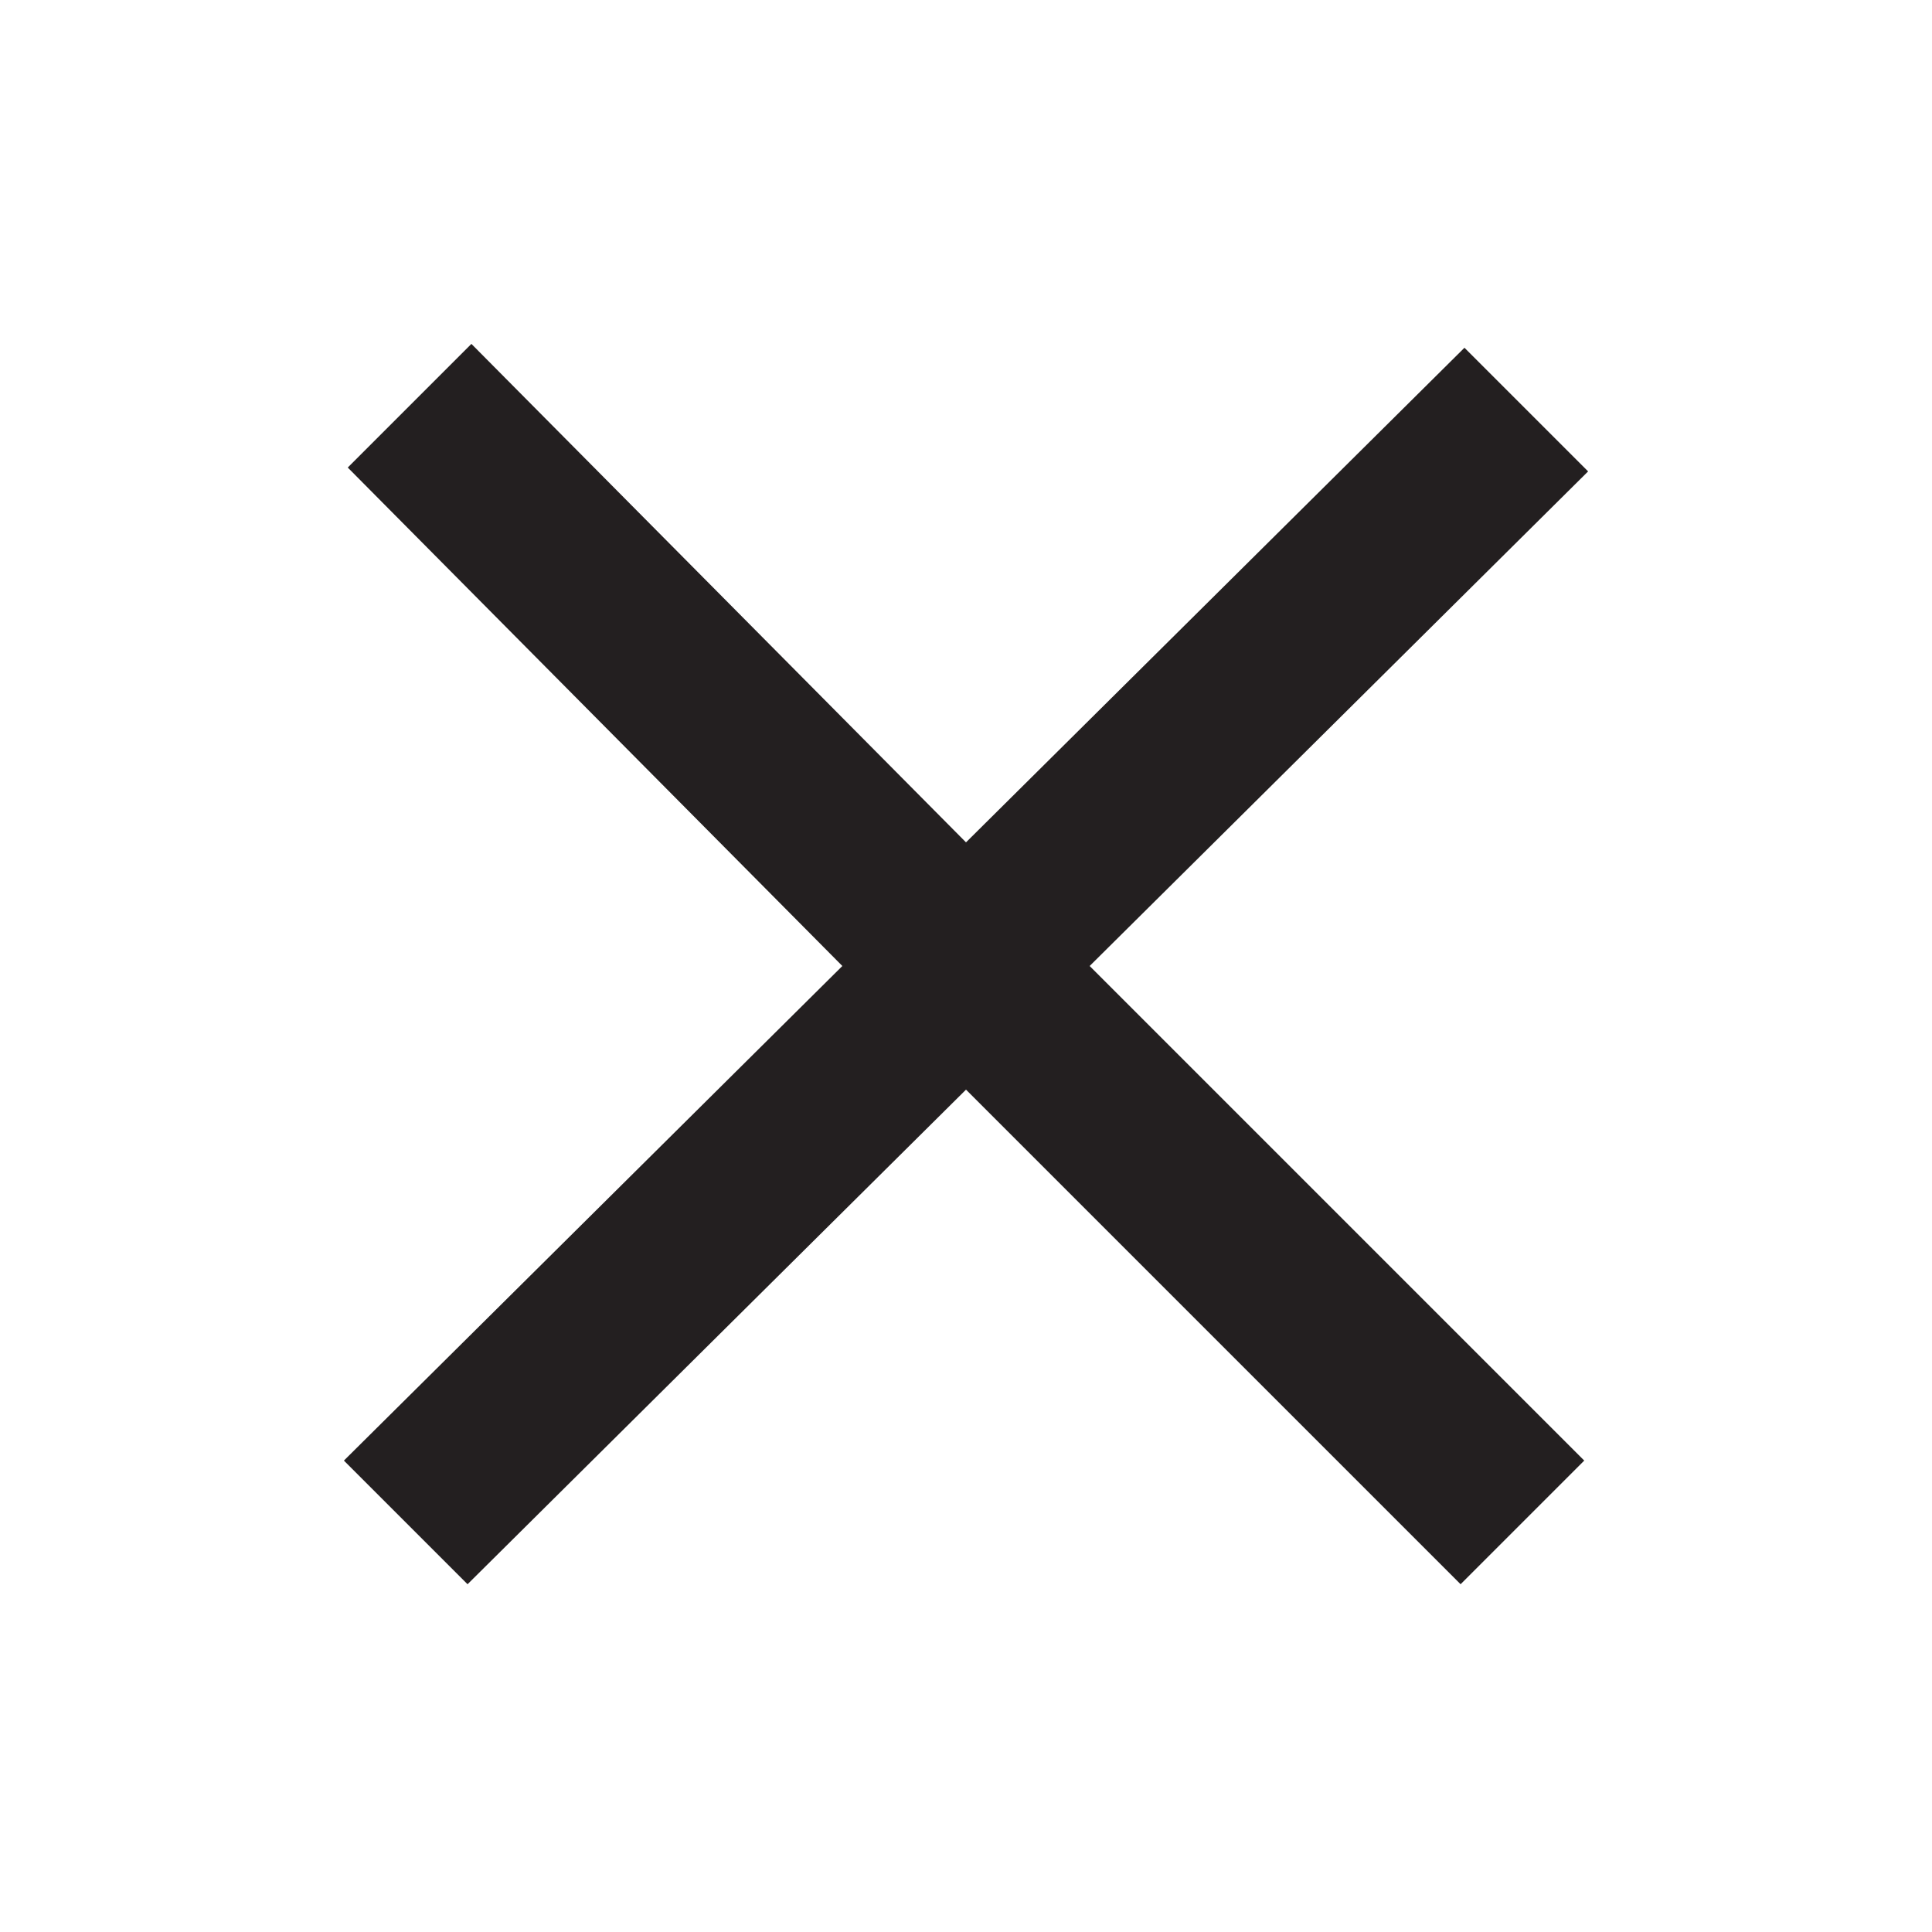
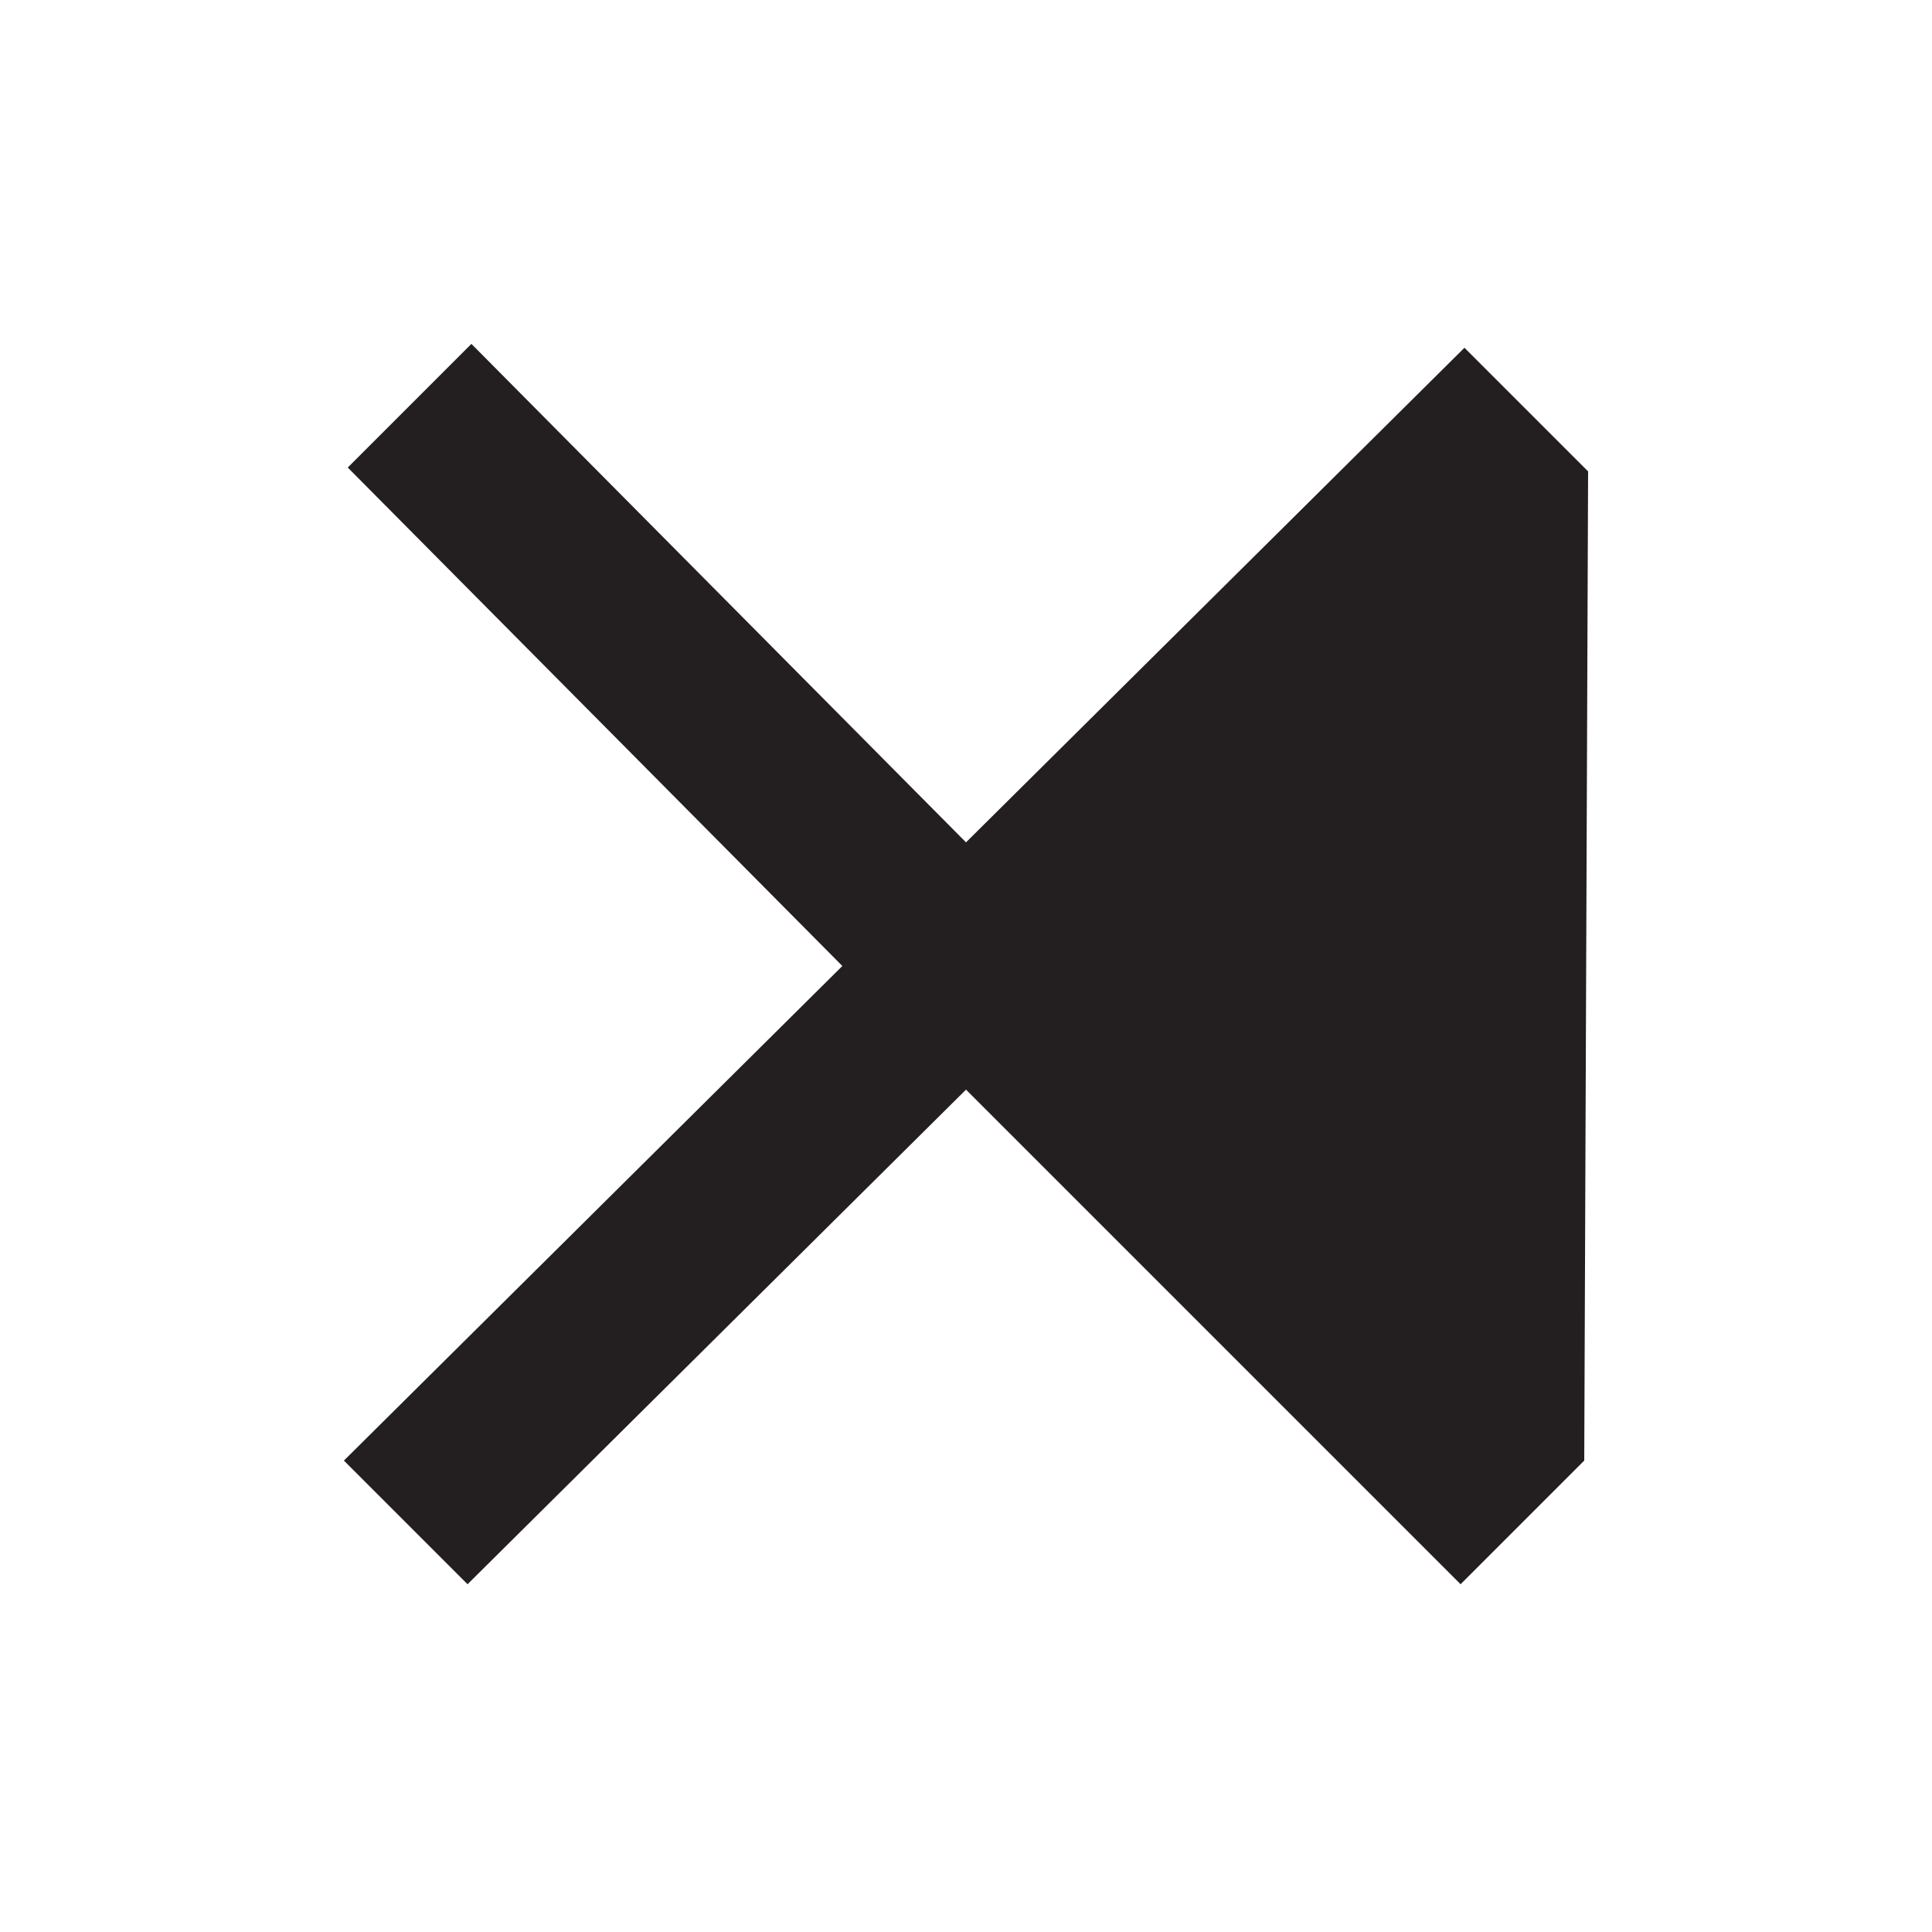
<svg xmlns="http://www.w3.org/2000/svg" version="1.1" id="Layer_1" x="0px" y="0px" viewBox="0 0 50 50" style="enable-background:new 0 0 50 50;" xml:space="preserve">
  <style type="text/css">
	.st0{fill:#231F20;}
</style>
-   <path id="Icon_material-close" class="st0" d="M41.1,12.2l-3.2-3.2L25,21.8L12.2,8.9l-3.2,3.2L21.8,25L8.9,37.8l3.2,3.2L25,28.2  l12.8,12.8l3.2-3.2L28.2,25L41.1,12.2z" />
+   <path id="Icon_material-close" class="st0" d="M41.1,12.2l-3.2-3.2L25,21.8L12.2,8.9l-3.2,3.2L21.8,25L8.9,37.8l3.2,3.2L25,28.2  l12.8,12.8l3.2-3.2L41.1,12.2z" />
</svg>